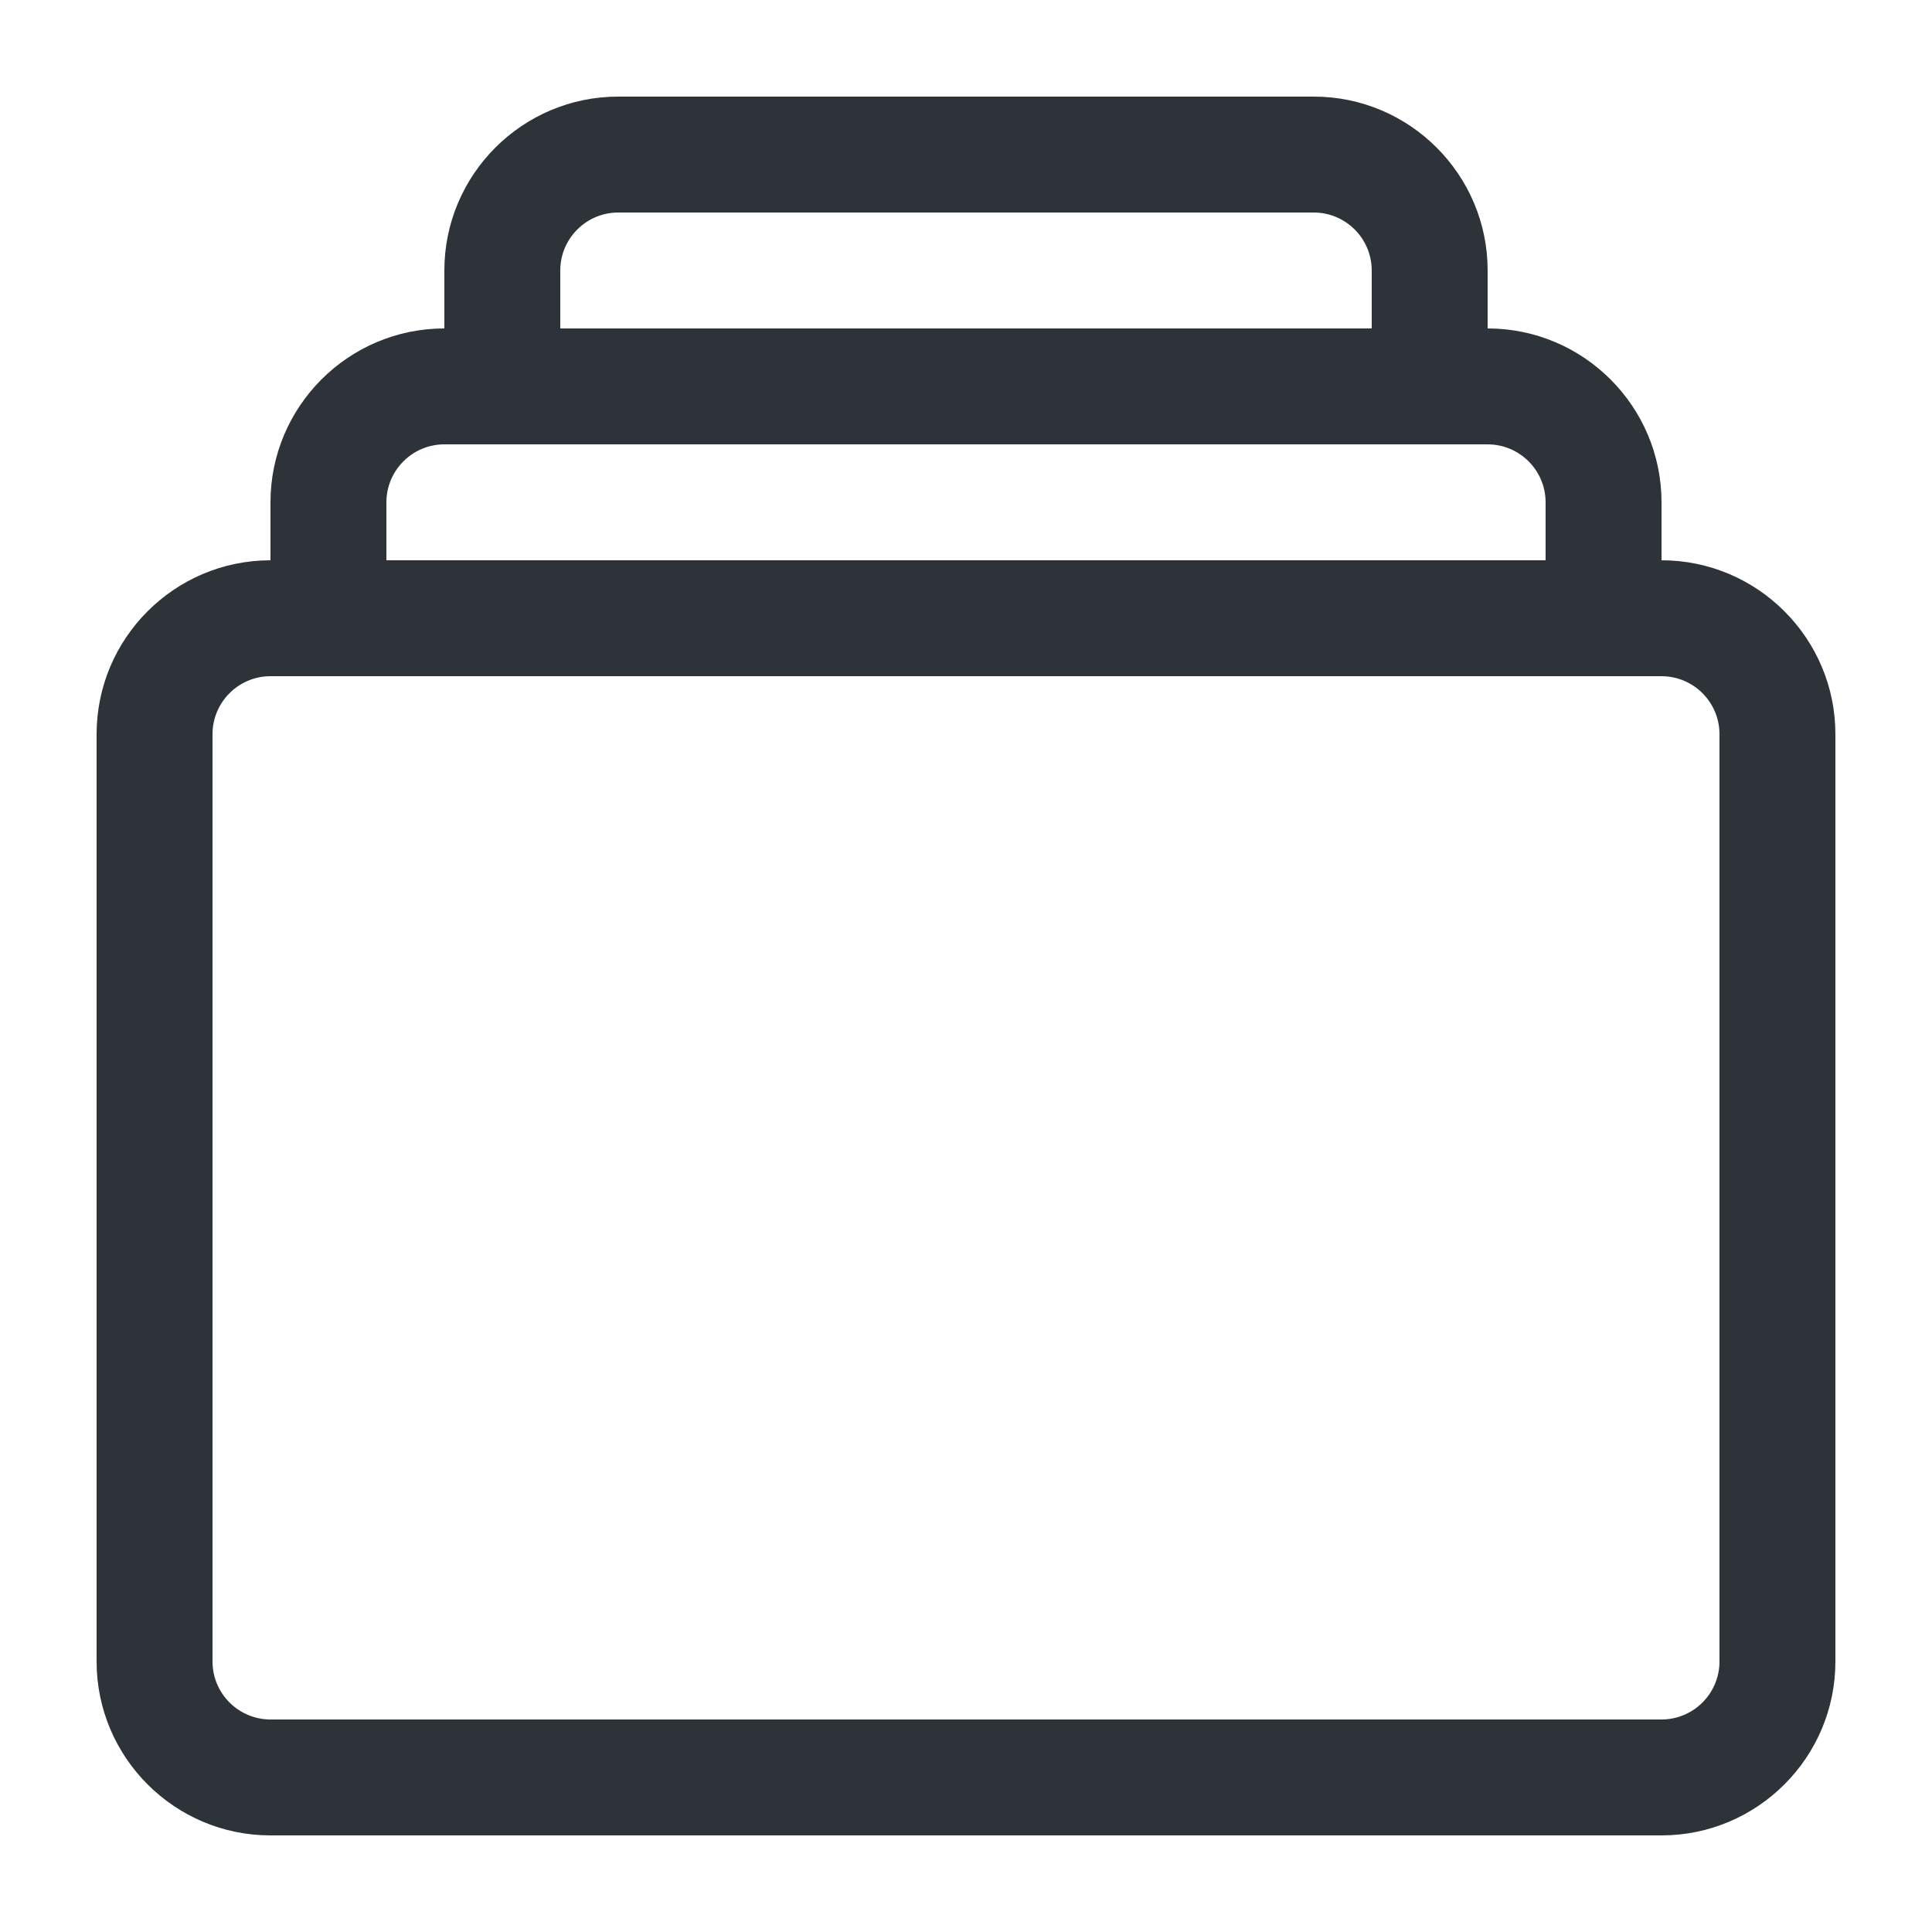
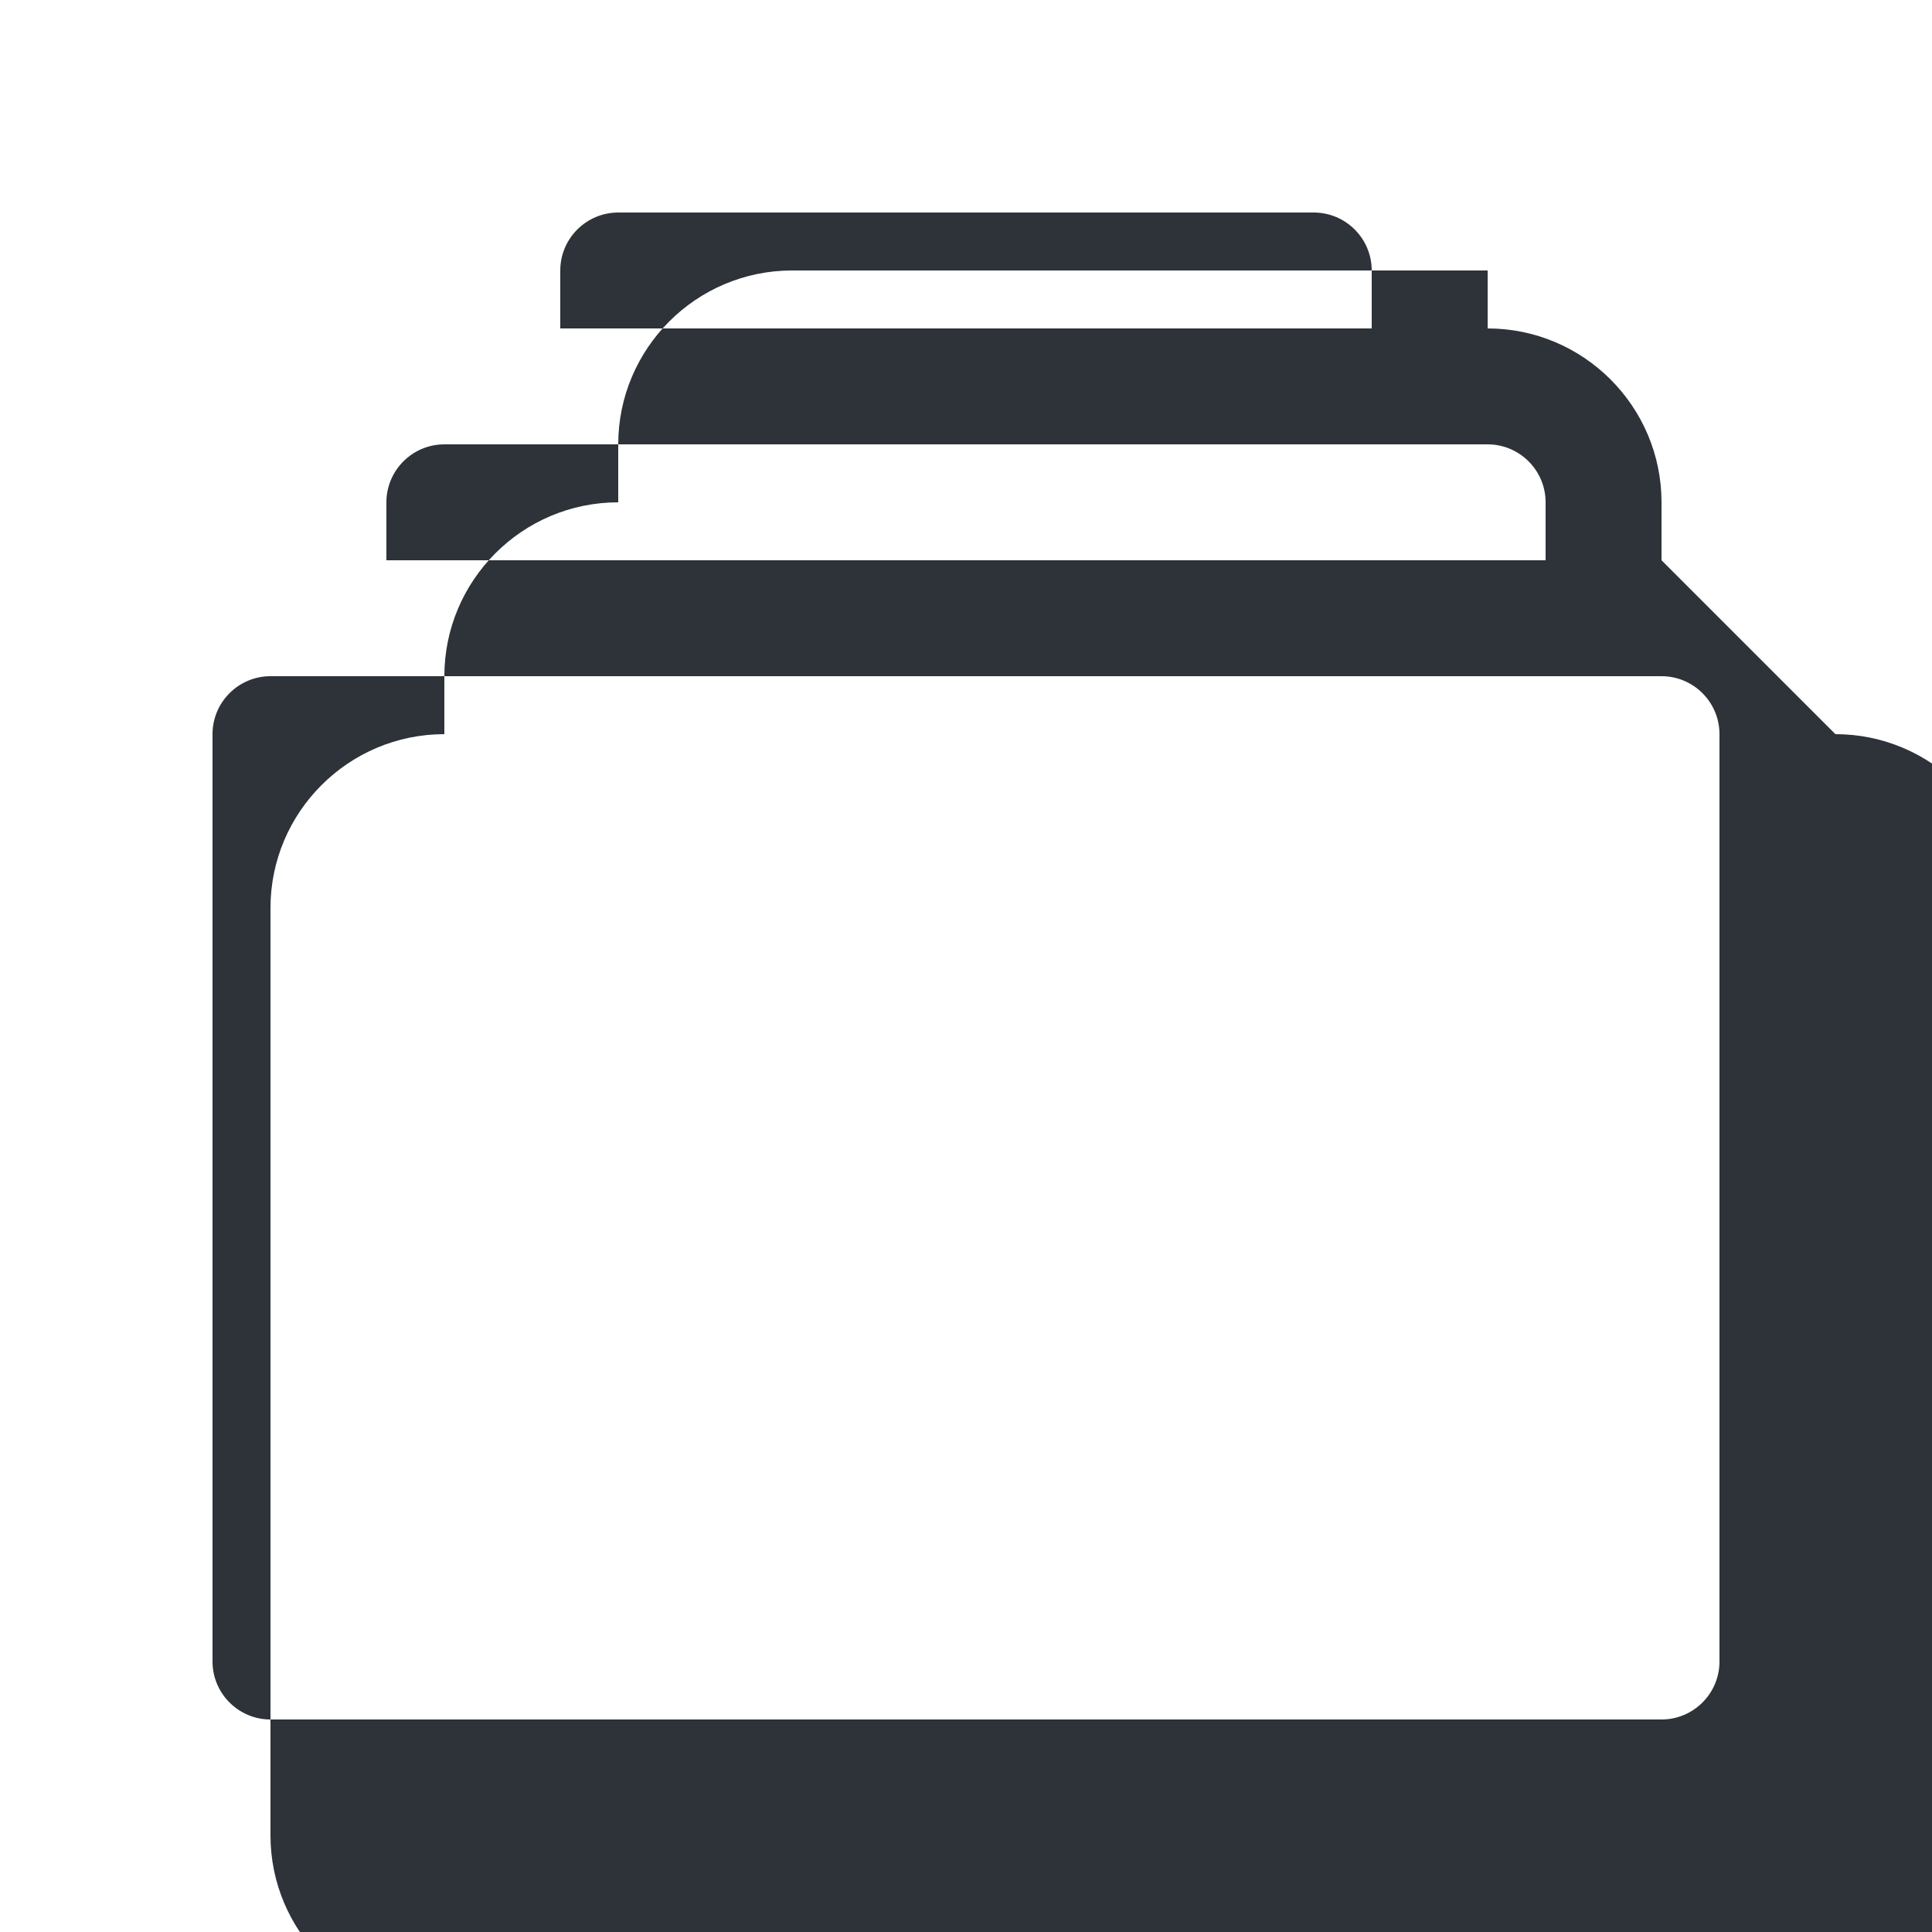
<svg xmlns="http://www.w3.org/2000/svg" width="1200pt" height="1200pt" version="1.1" viewBox="0 0 1200 1200">
-   <path d="m1032 348v-36c0-59.543-48.457-108-108-108v-36c0-59.543-48.457-108-108-108h-432c-59.543 0-108 48.457-108 108v36c-59.543 0-108 48.457-108 108v36c-59.543 0-108 48.457-108 108v576c0 59.543 48.457 108 108 108h864c59.543 0 108-48.457 108-108v-576c0-59.543-48.457-108-108-108zm-684-180c0-19.848 16.152-36 36-36h432c19.848 0 36 16.152 36 36v36h-504zm-108 144c0-19.848 16.152-36 36-36h648c19.848 0 36 16.152 36 36v36h-720zm828 720c0 19.848-16.152 36-36 36h-864c-19.848 0-36-16.152-36-36v-576c0-19.848 16.152-36 36-36h864c19.848 0 36 16.152 36 36z" fill="#2d3338" />
+   <path d="m1032 348v-36c0-59.543-48.457-108-108-108v-36h-432c-59.543 0-108 48.457-108 108v36c-59.543 0-108 48.457-108 108v36c-59.543 0-108 48.457-108 108v576c0 59.543 48.457 108 108 108h864c59.543 0 108-48.457 108-108v-576c0-59.543-48.457-108-108-108zm-684-180c0-19.848 16.152-36 36-36h432c19.848 0 36 16.152 36 36v36h-504zm-108 144c0-19.848 16.152-36 36-36h648c19.848 0 36 16.152 36 36v36h-720zm828 720c0 19.848-16.152 36-36 36h-864c-19.848 0-36-16.152-36-36v-576c0-19.848 16.152-36 36-36h864c19.848 0 36 16.152 36 36z" fill="#2d3338" />
</svg>